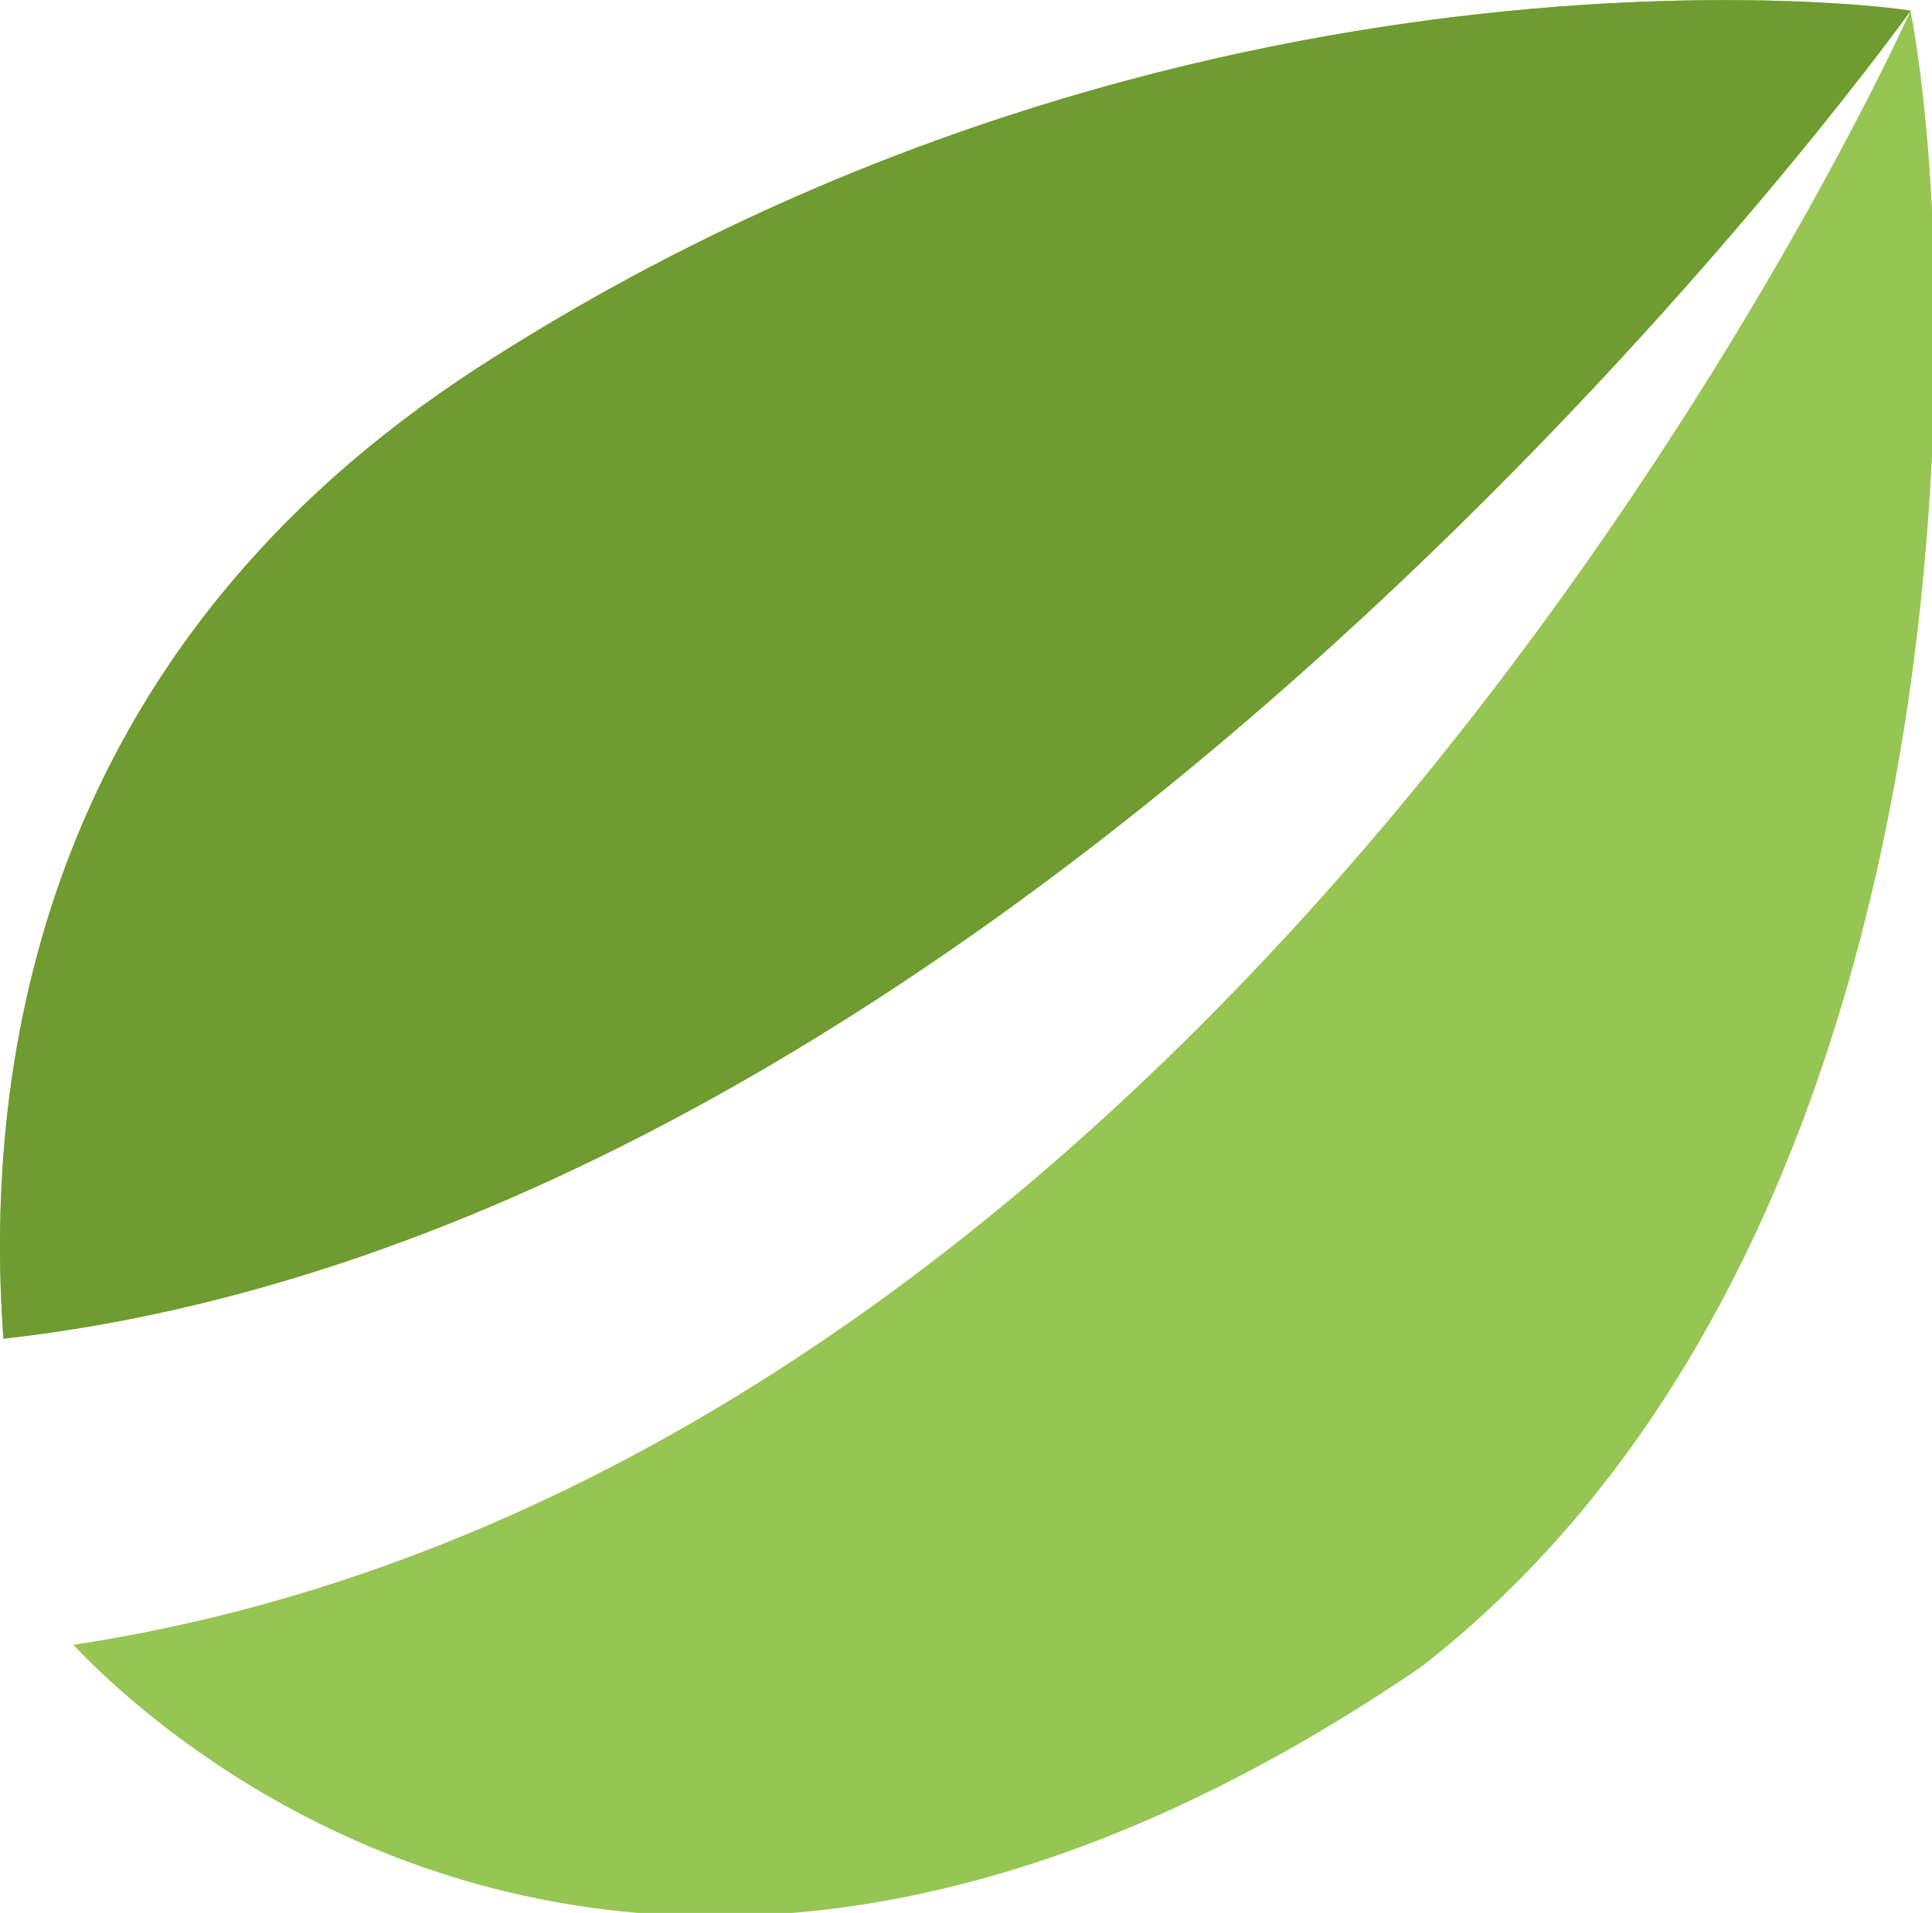
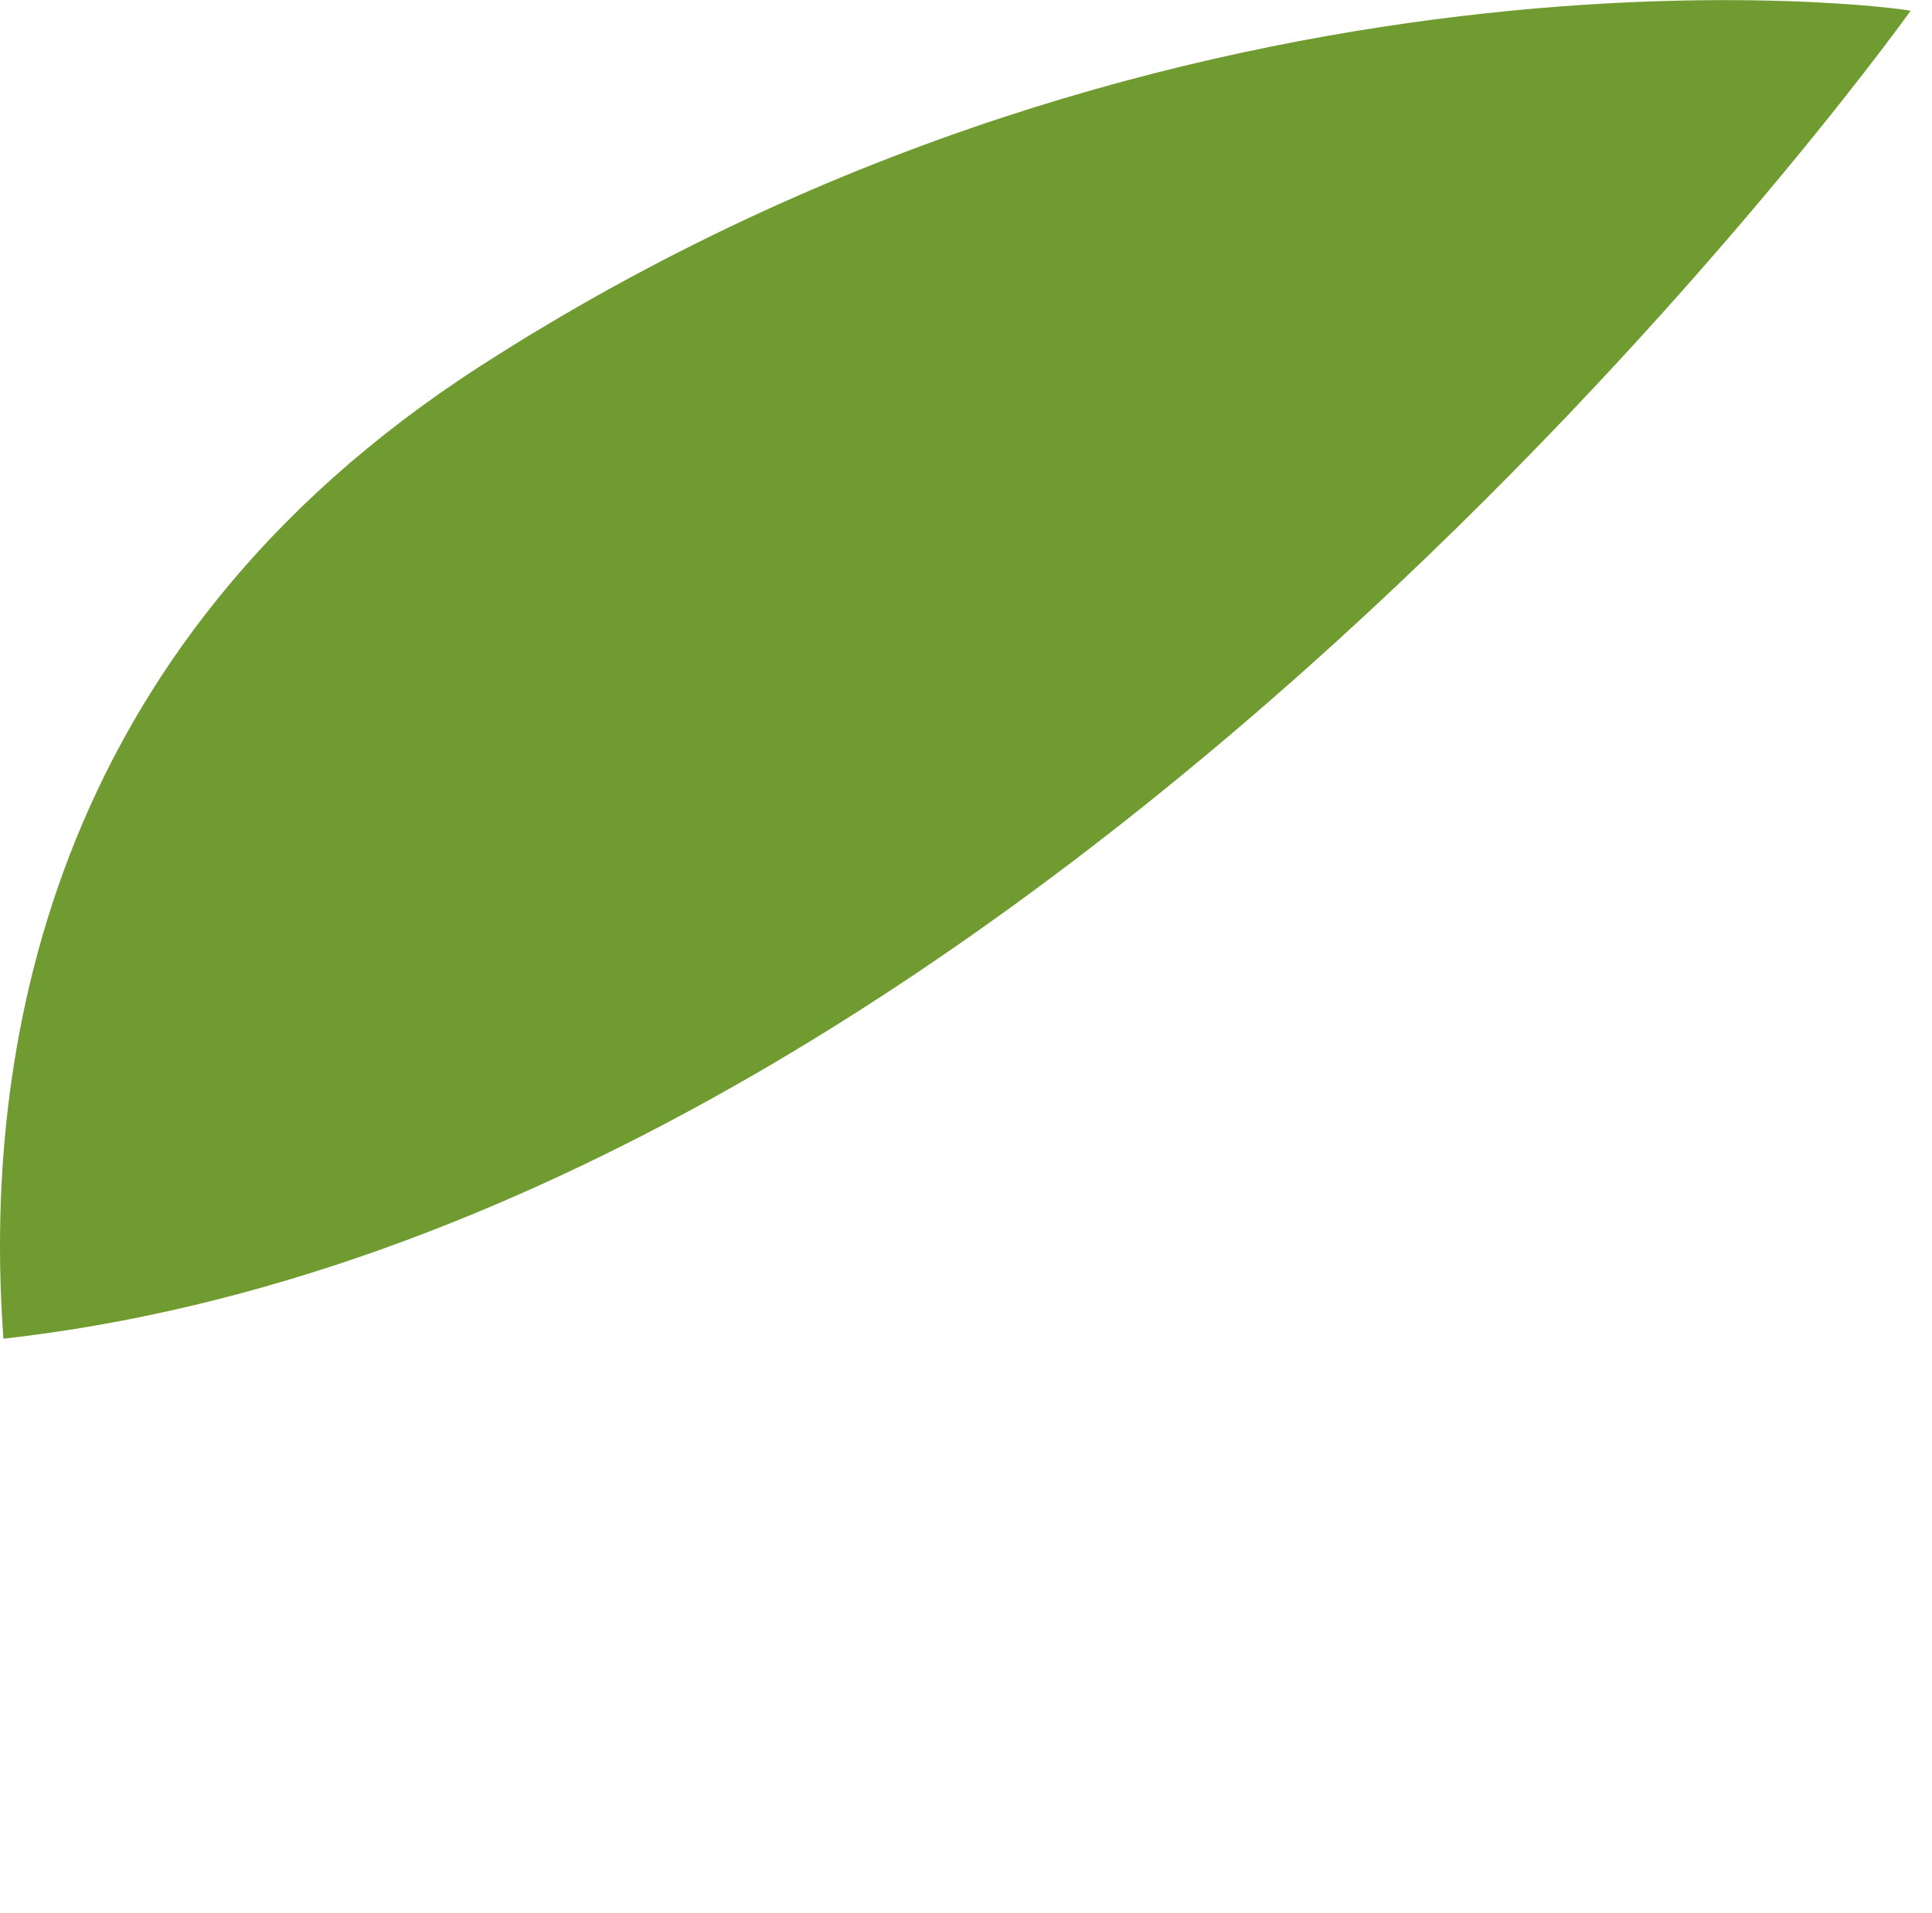
<svg xmlns="http://www.w3.org/2000/svg" xmlns:ns1="http://sodipodi.sourceforge.net/DTD/sodipodi-0.dtd" xmlns:ns2="http://www.inkscape.org/namespaces/inkscape" version="1.1" id="svg446" x="0px" y="0px" viewBox="0 0 104 103" style="enable-background:new 0 0 104 103;" xml:space="preserve">
  <style type="text/css">
	.st0{fill:#97C554;}
	.st1{fill:#709B30;}
</style>
  <ns1:namedview bordercolor="#666666" borderopacity="1.0" fit-margin-bottom="0" fit-margin-left="0" fit-margin-right="0" fit-margin-top="0" id="base" ns2:current-layer="layer1" ns2:cx="426.69788" ns2:cy="56.847669" ns2:document-units="mm" ns2:pageopacity="0.0" ns2:pageshadow="2" ns2:window-height="744" ns2:window-maximized="1" ns2:window-width="1280" ns2:window-x="-4" ns2:window-y="-4" ns2:zoom="0.86180571" pagecolor="#ffffff" showgrid="false" units="px">
	</ns1:namedview>
  <g id="layer1" transform="translate(357.07,-214.712)" ns2:groupmode="layer" ns2:label="Layer 1">
    <g id="logo3-dark-theme" transform="matrix(0.265,0,0,0.265,-356.965,214.977)">
-       <path id="Path-1-Copy-9" ns2:connector-curvature="0" class="st0" d="M14.5,333.2c18.1,19.2,117.7,111.2,273.9,4.4    c113-88,110.2-278.8,99.3-336.4C383.9,9.6,252.7,297,14.5,333.2z M387.7,1.2C386.3,0.6,241-19.2,97.3,73.3    C8,130.8-3.8,214.9,0.3,271C209.2,247.6,383,7.8,387.7,1.2z" />
-       <path id="Path-1-Copy-8" ns2:connector-curvature="0" class="st1" d="M387.7,1.2C386.3,0.6,241-19.2,97.3,73.3    C8,130.8-3.8,214.9,0.3,271C209.2,247.6,383,7.8,387.7,1.2z" />
+       <path id="Path-1-Copy-8" ns2:connector-curvature="0" class="st1" d="M387.7,1.2C386.3,0.6,241-19.2,97.3,73.3    C8,130.8-3.8,214.9,0.3,271C209.2,247.6,383,7.8,387.7,1.2" />
    </g>
  </g>
</svg>